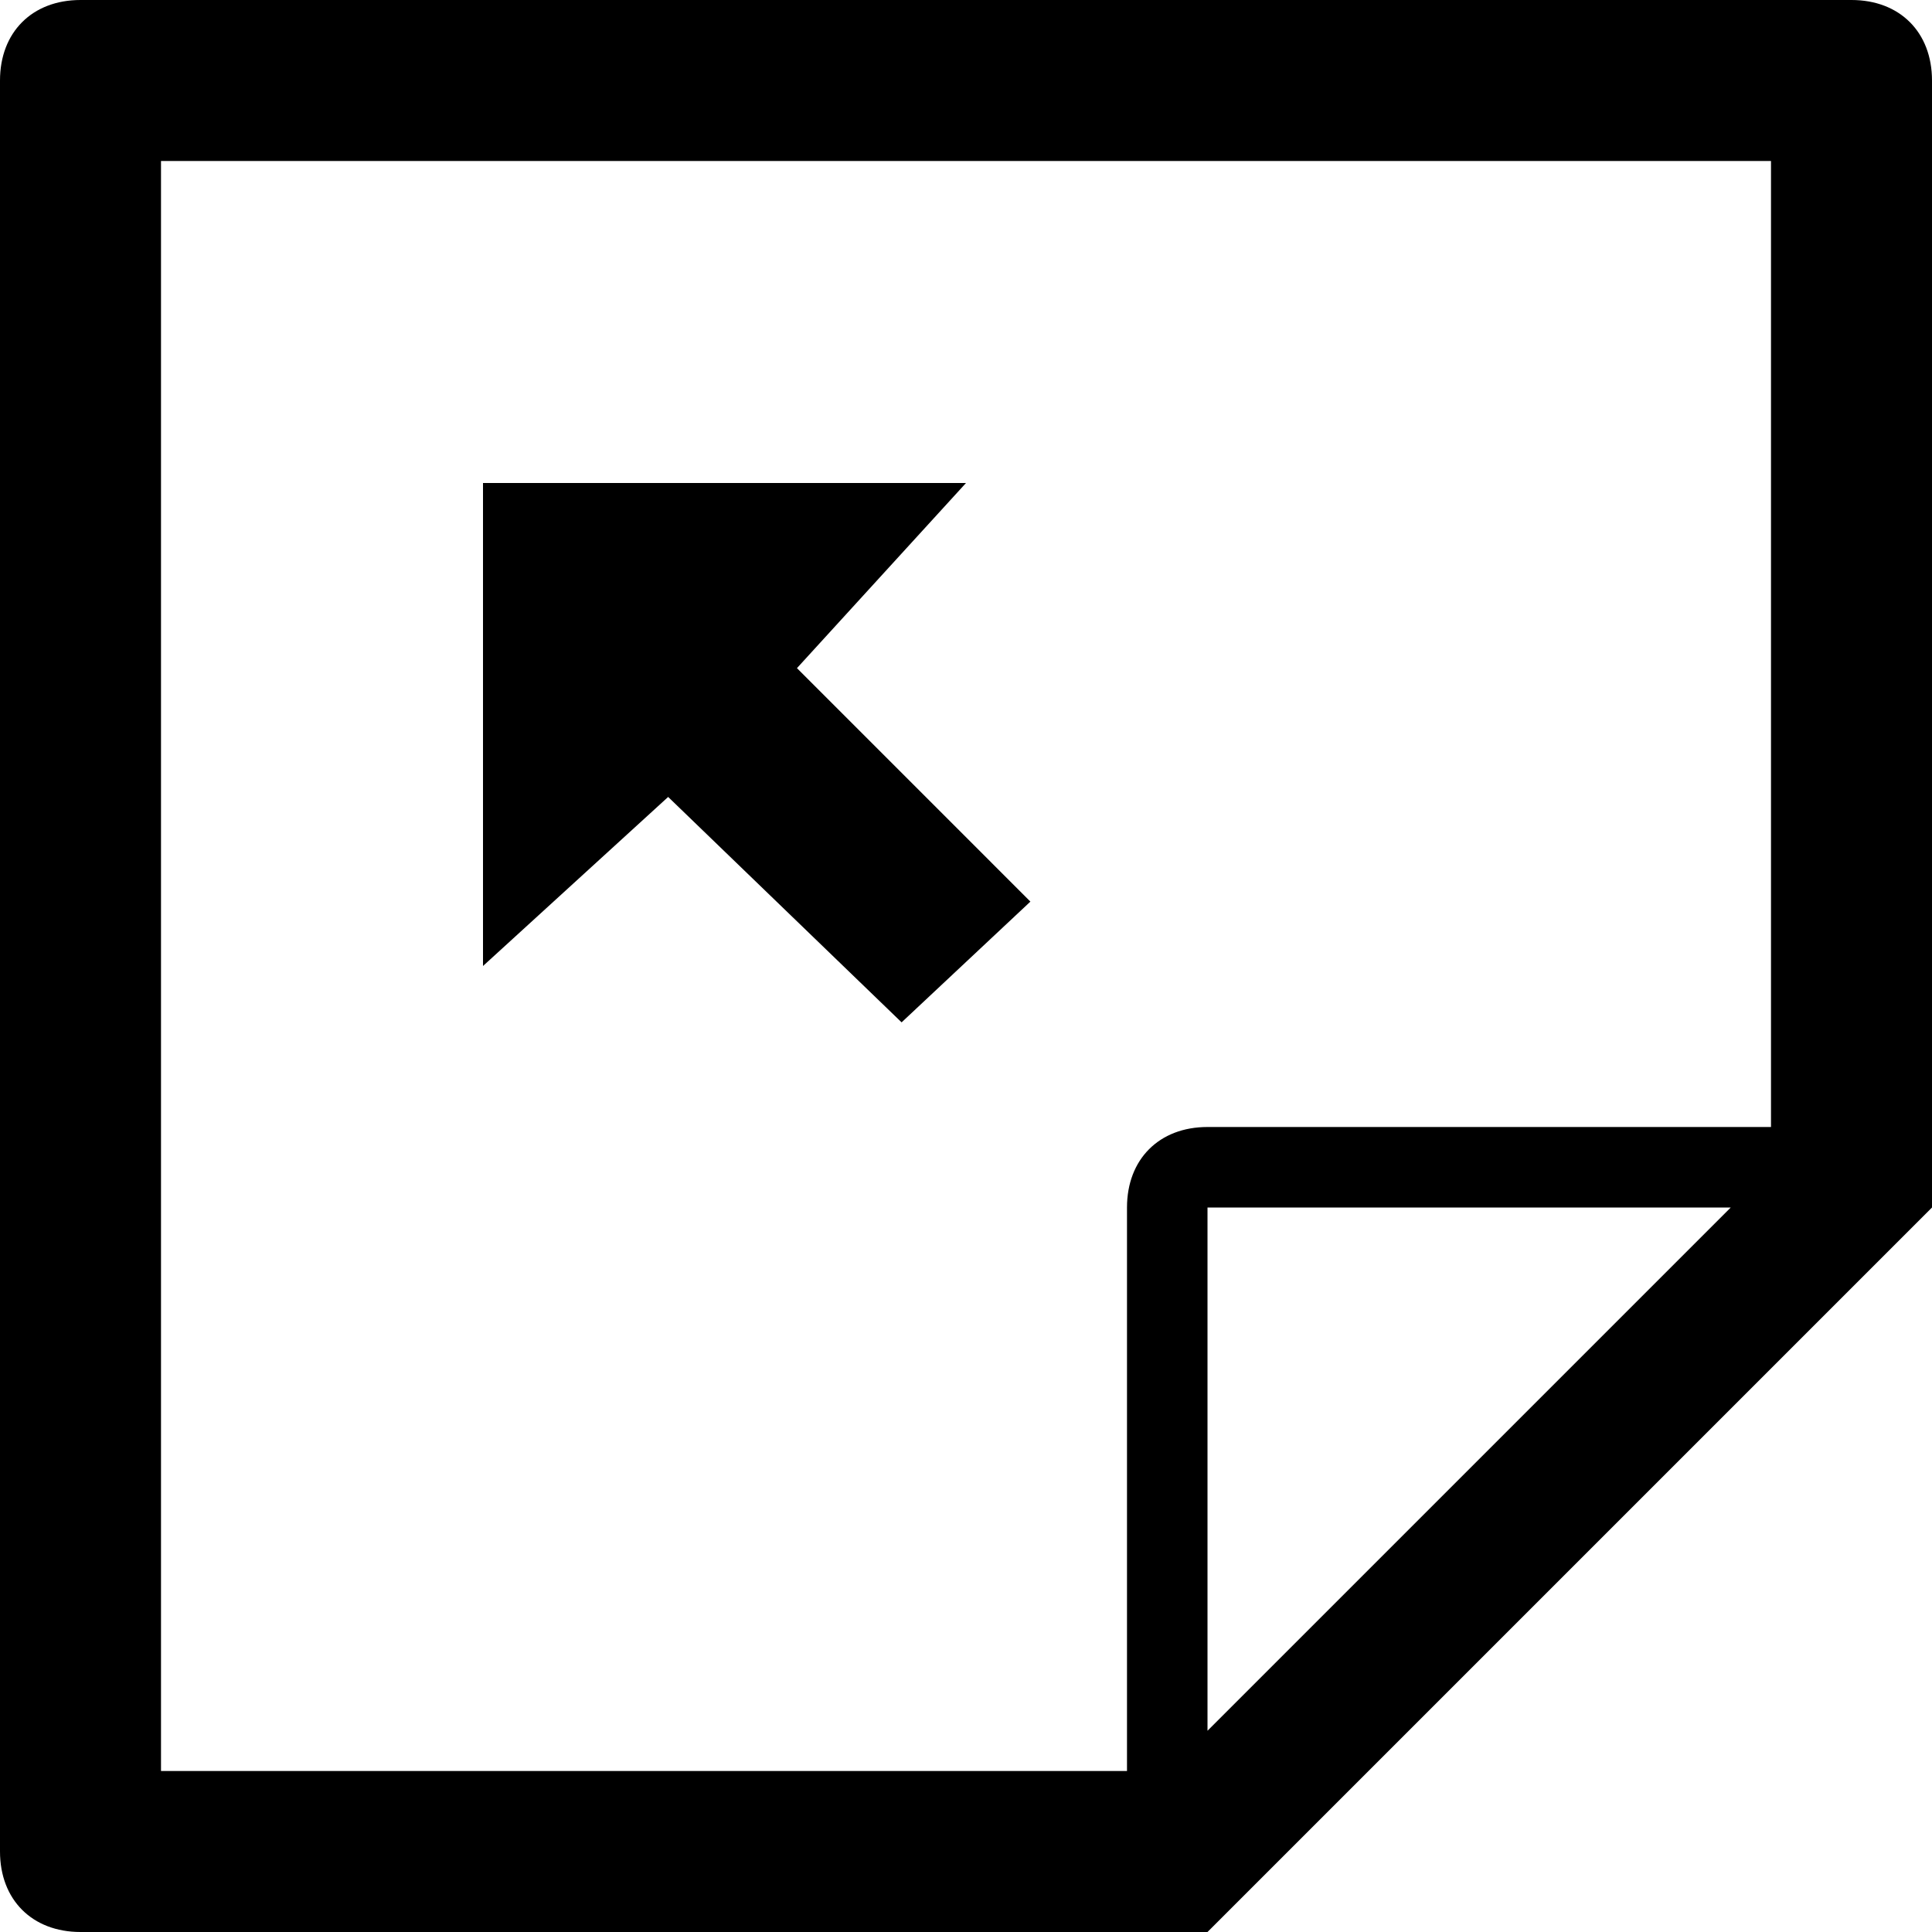
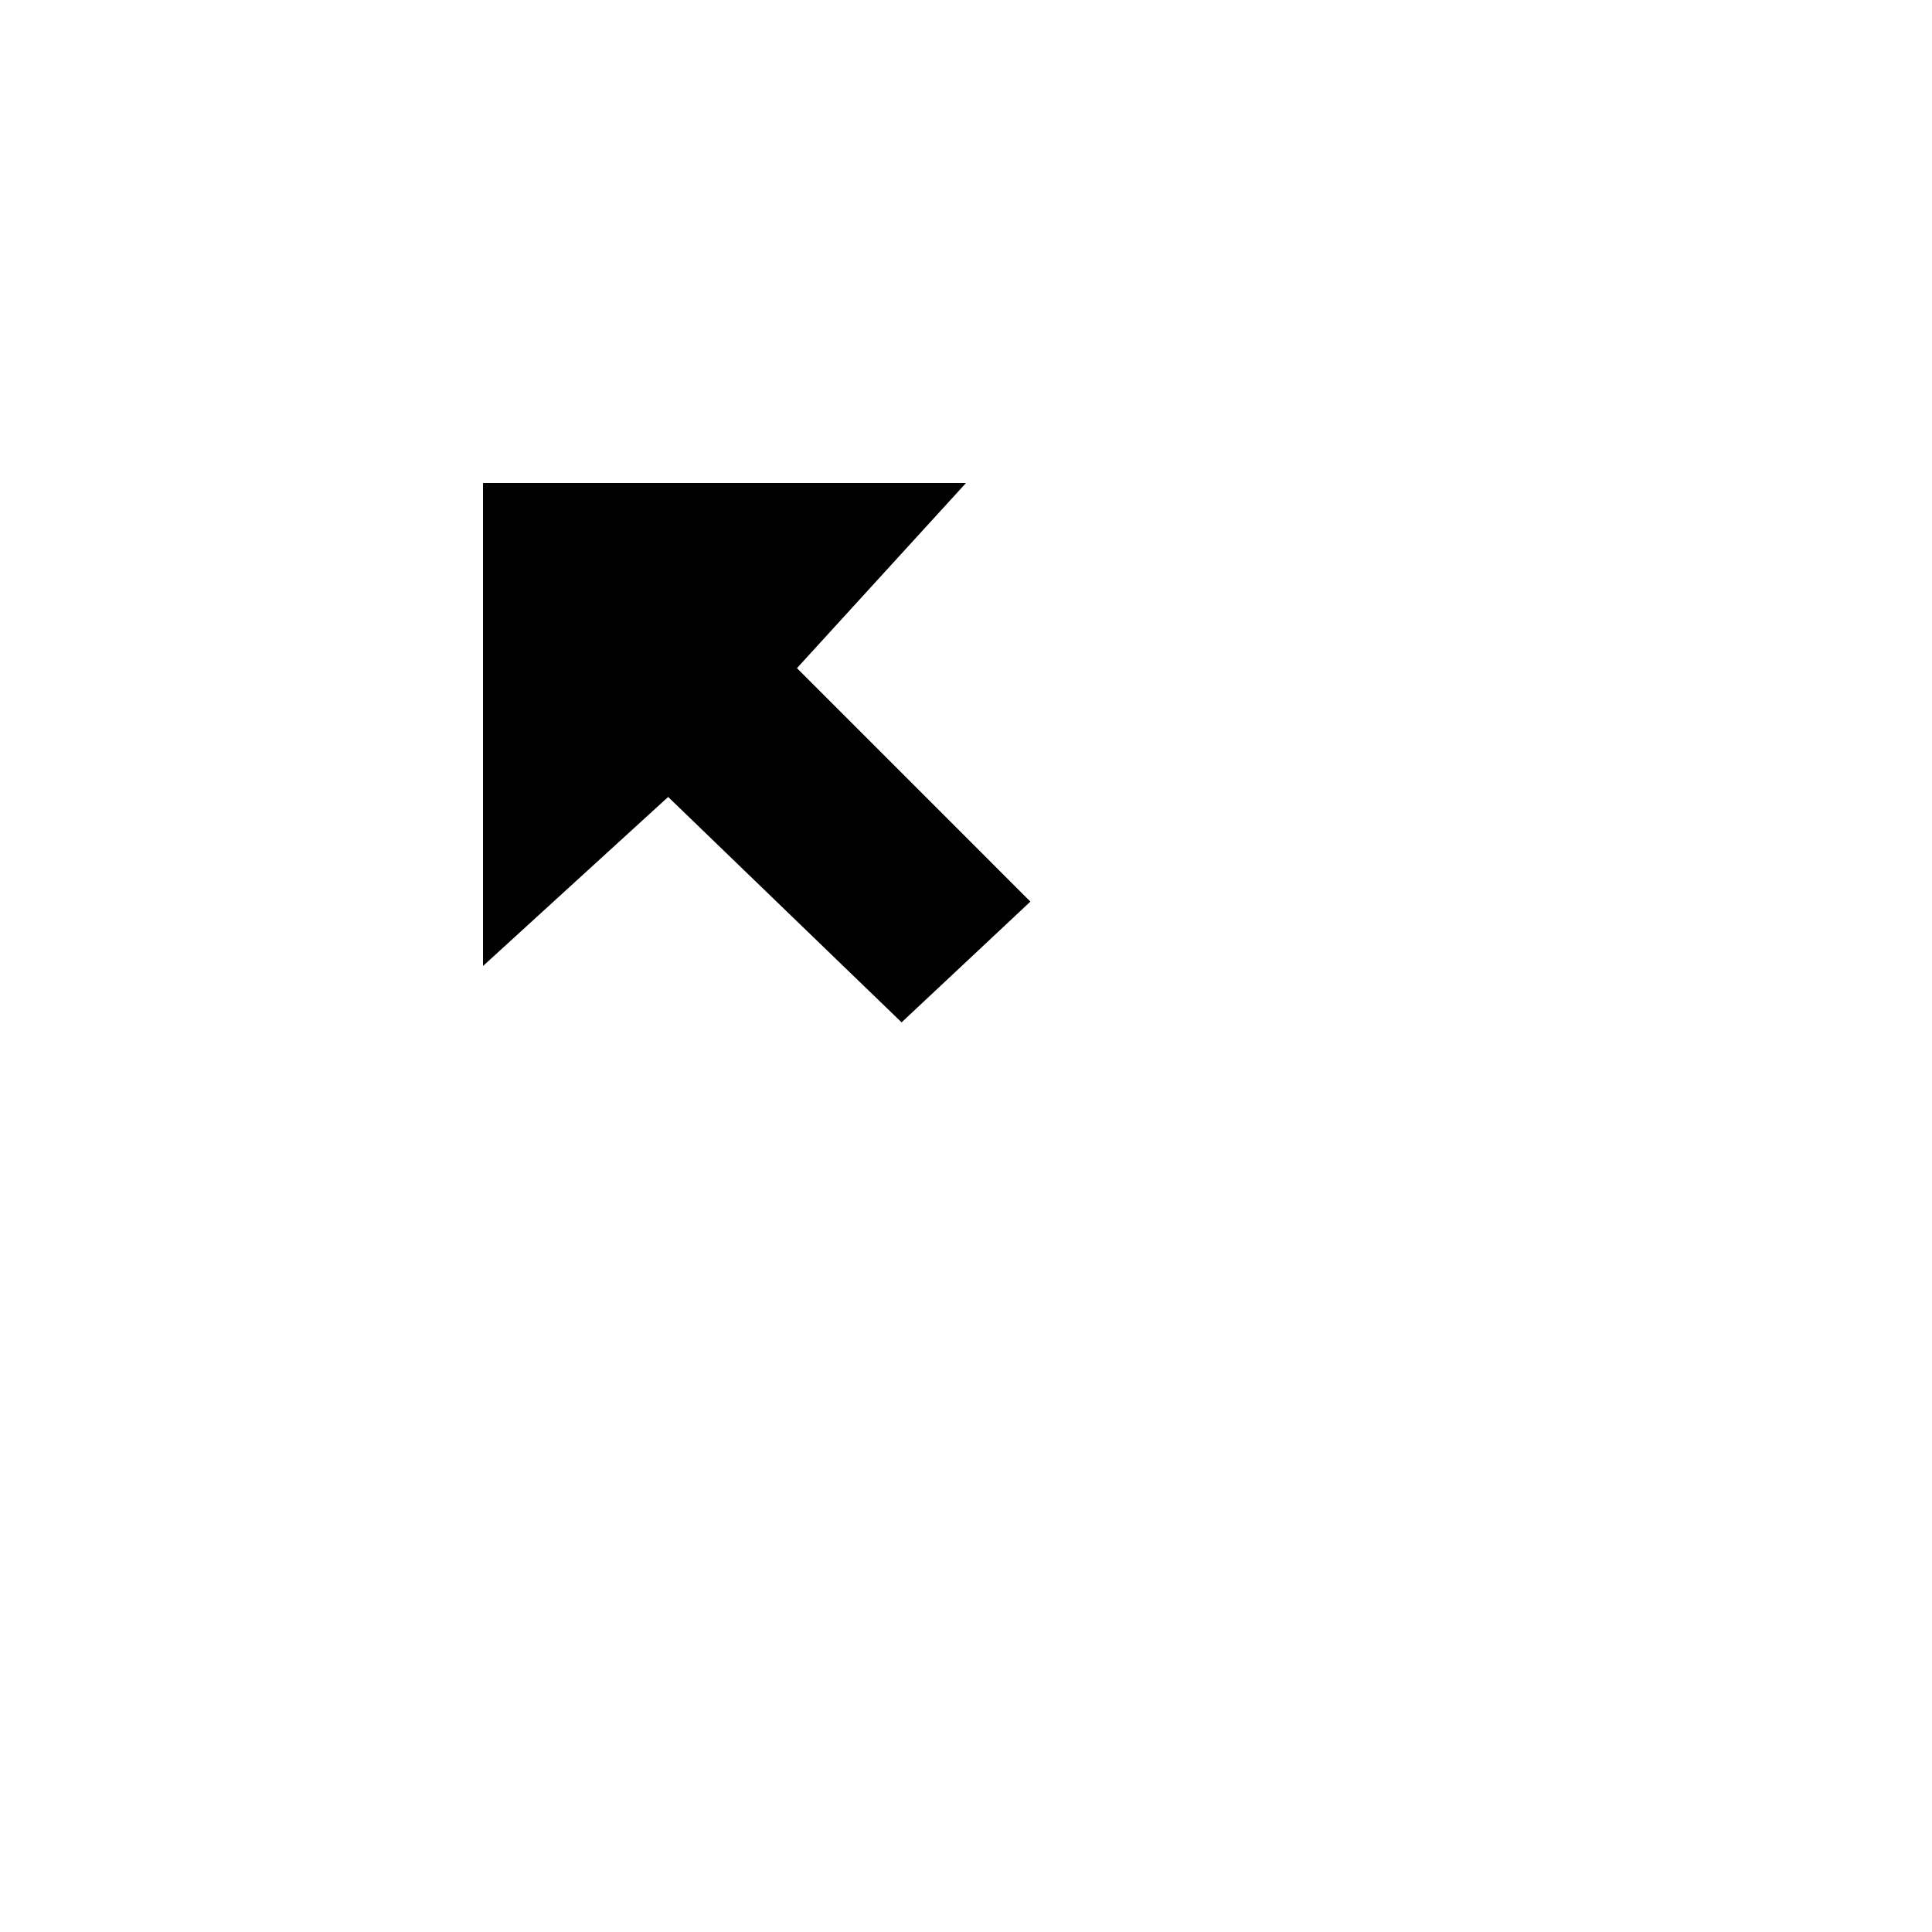
<svg xmlns="http://www.w3.org/2000/svg" enable-background="new 0 0 24 24" height="24px" id="Layer_1" version="1.1" viewBox="0 0 24 24" width="24px" xml:space="preserve">
  <g>
-     <path d="M1,24h14l9-9V1c0-0.6-0.4-1-1-1H1C0.4,0,0,0.4,0,1v22C0,23.6,0.4,24,1,24z M15,21.5V15h6.5L15,21.5z M2,2h20v12h-7   c-0.6,0-1,0.4-1,1v7H2V2z" />
    <polygon points="12,6 6,6 6,12 8.3,9.9 11.2,12.7 12.8,11.2 9.9,8.3  " />
  </g>
</svg>